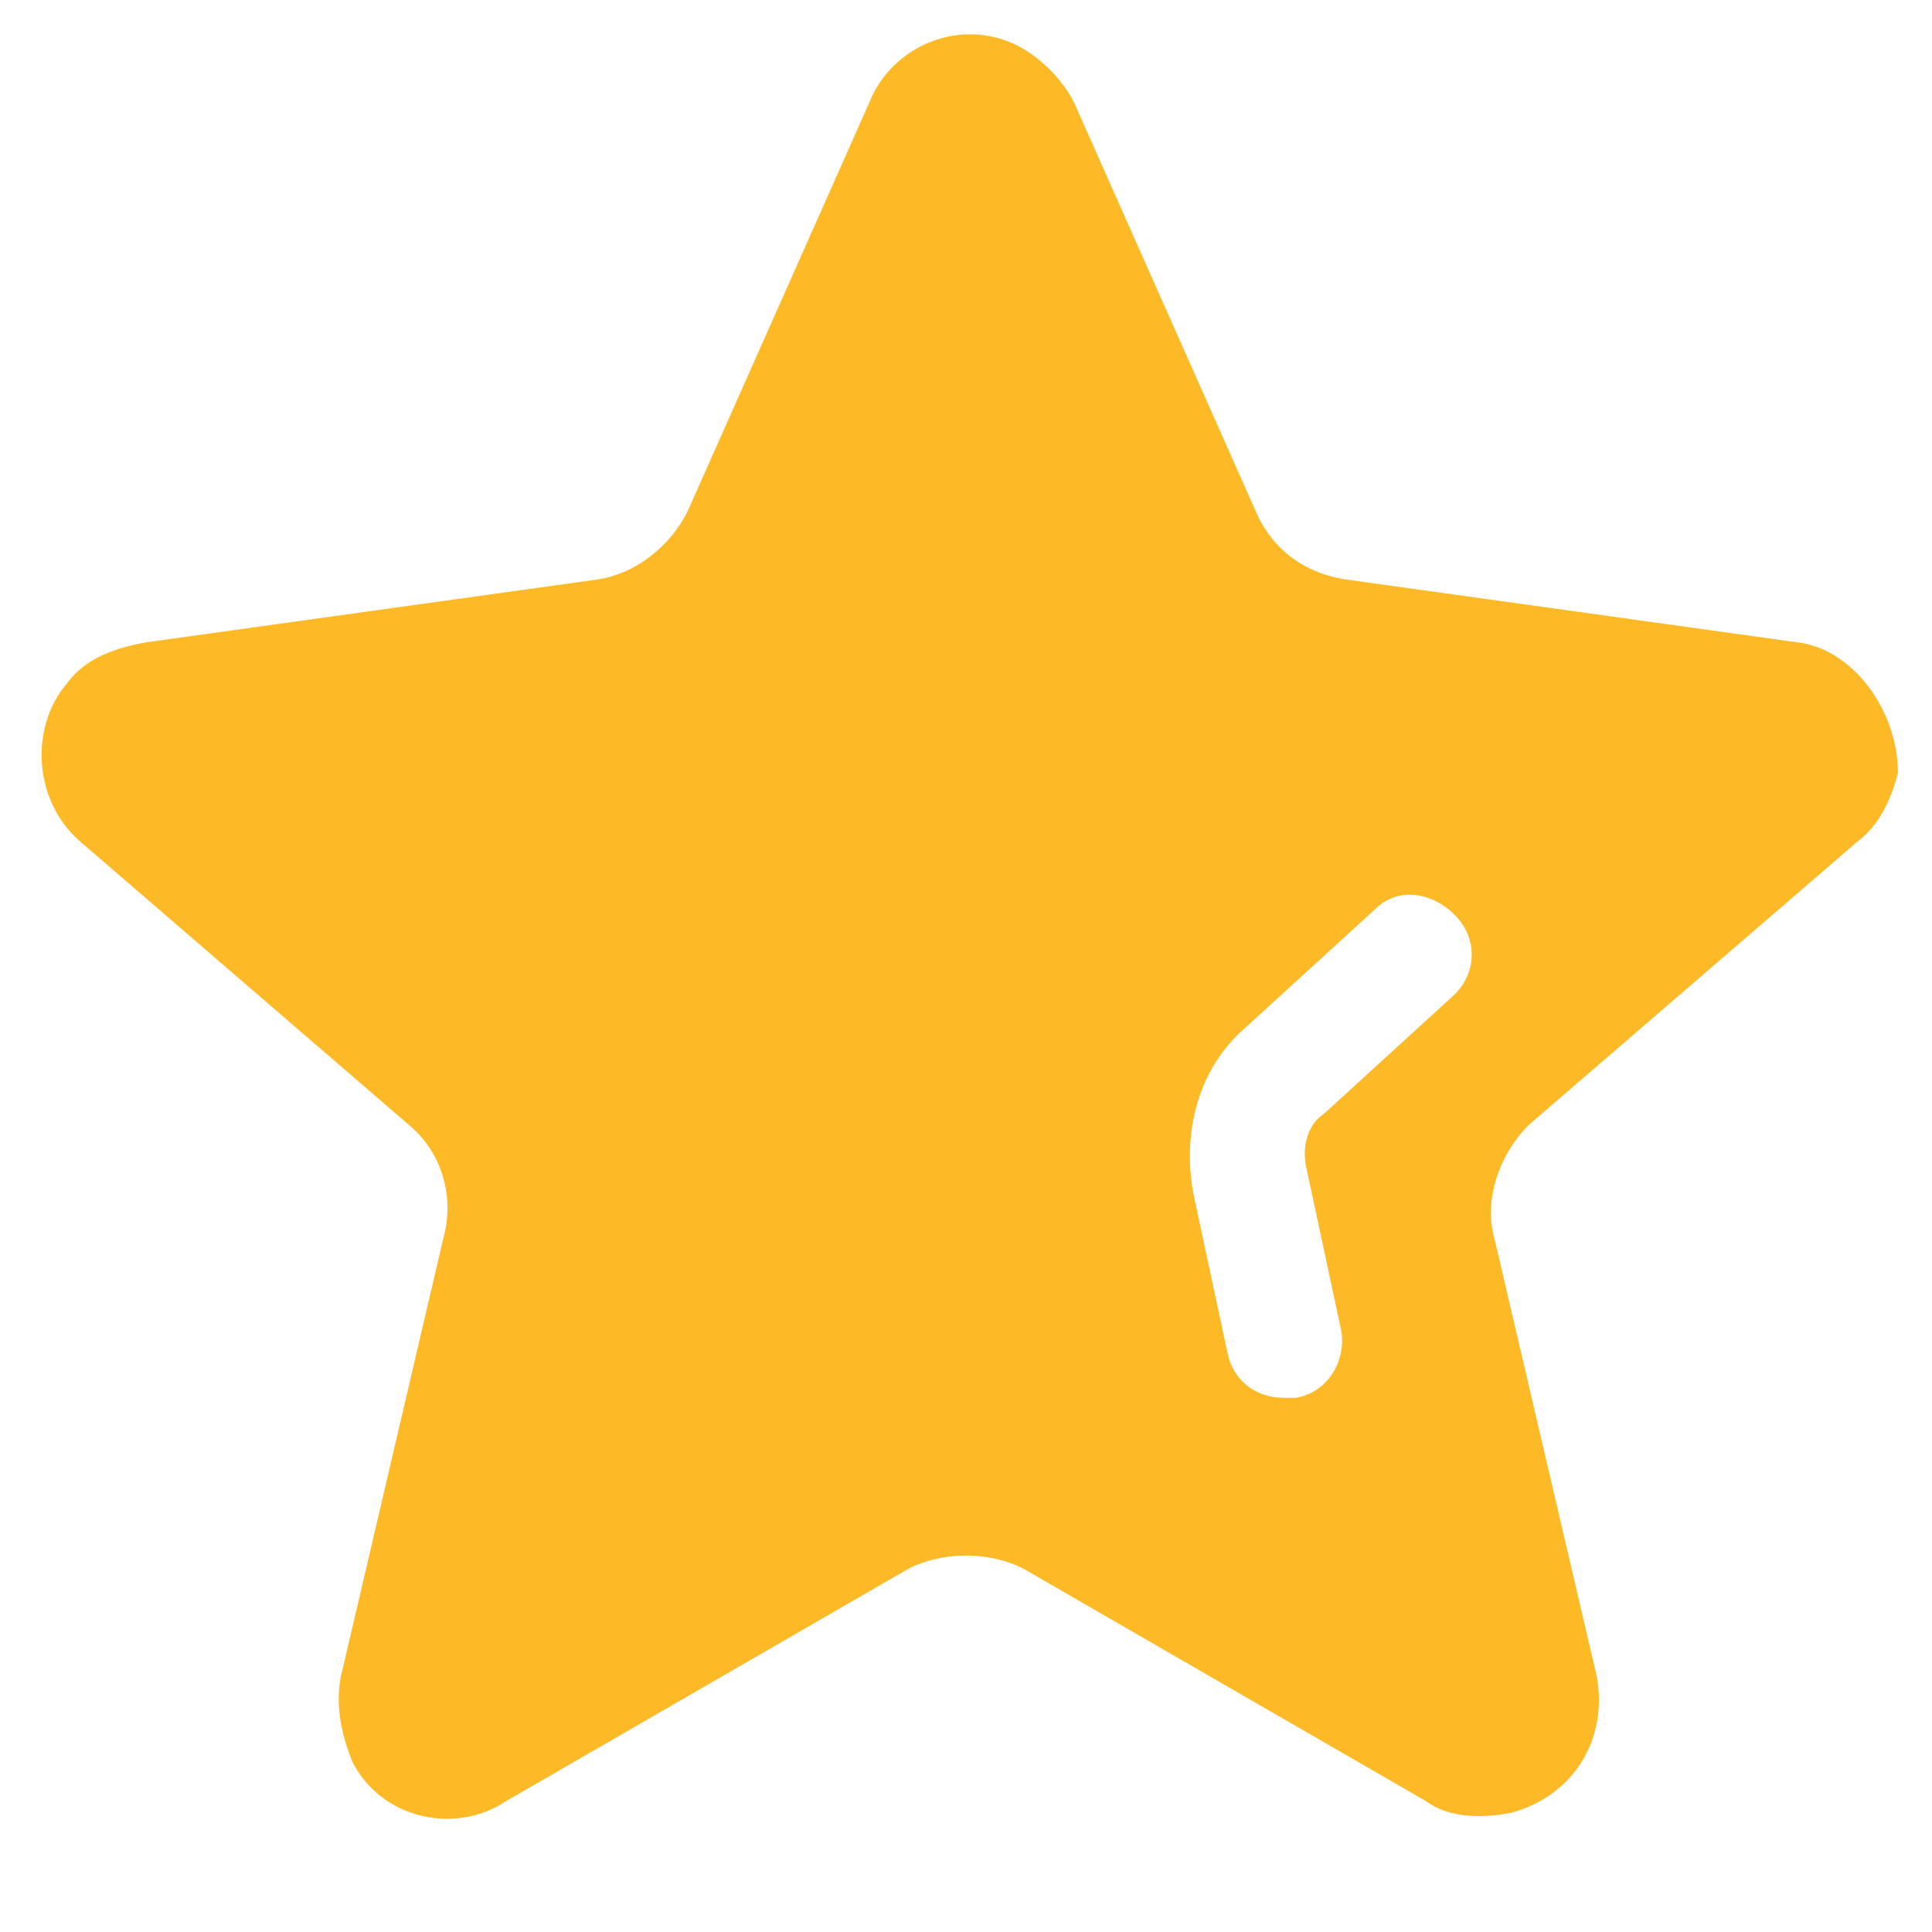
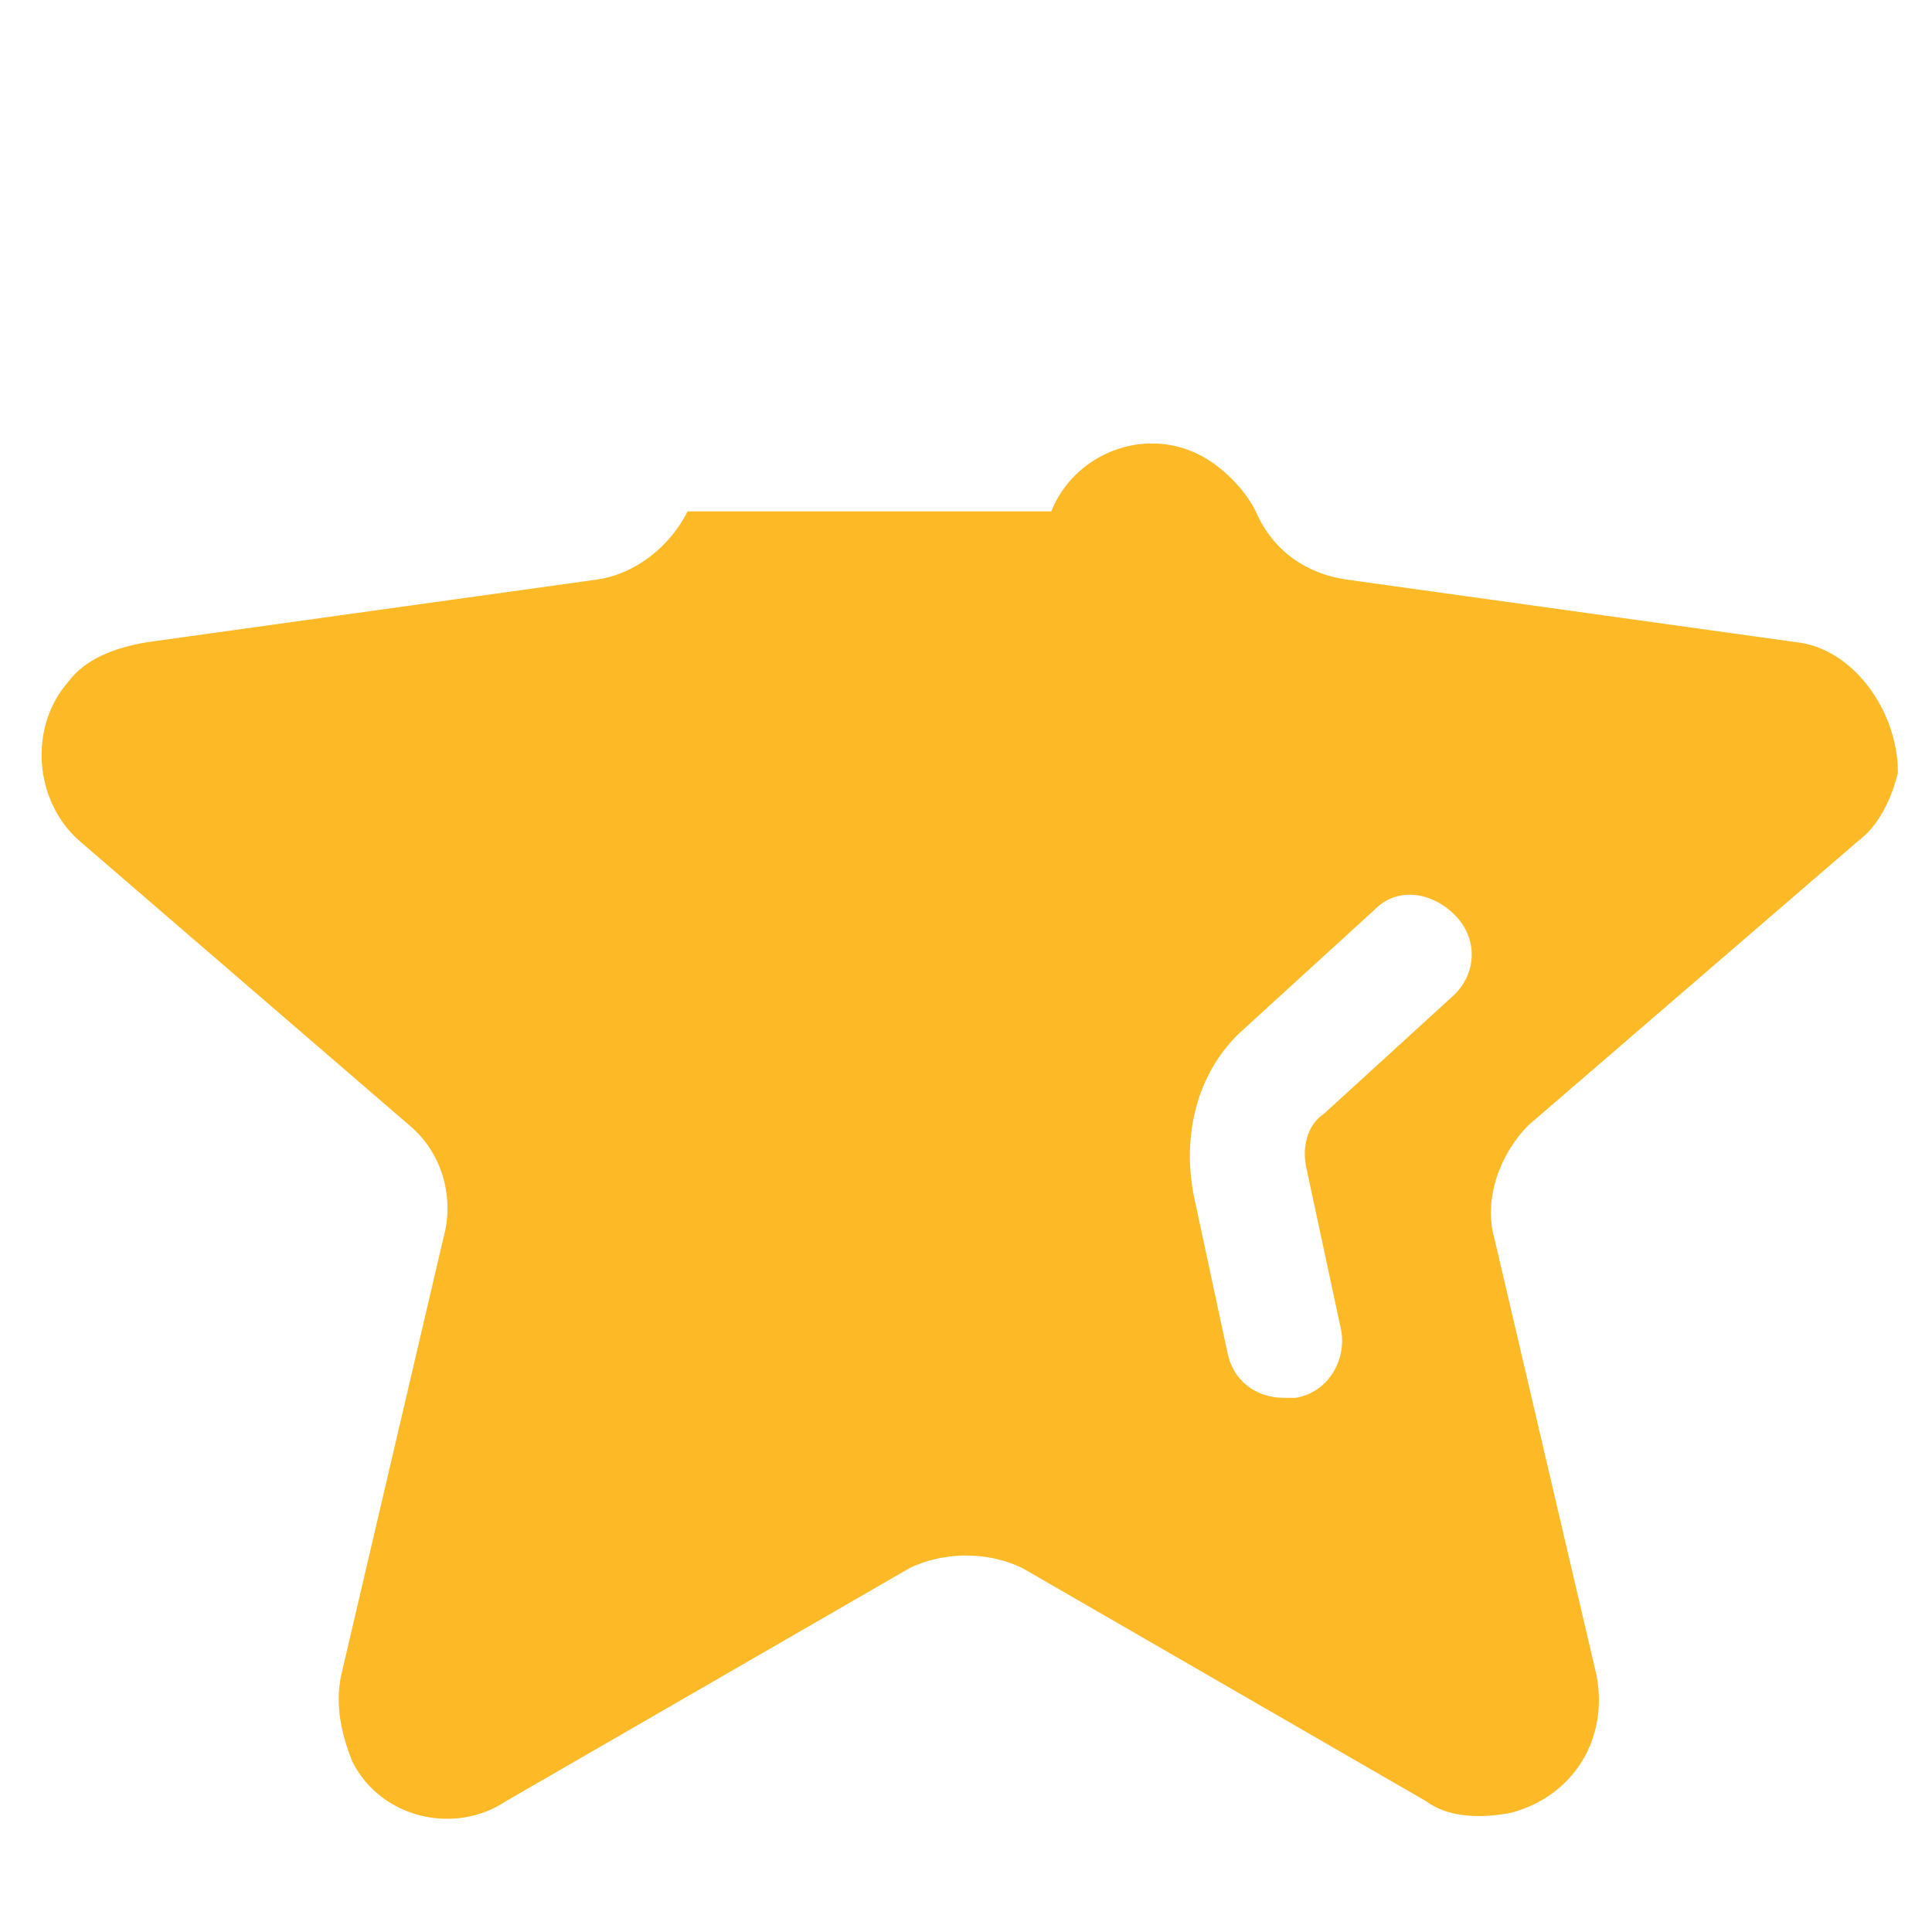
<svg xmlns="http://www.w3.org/2000/svg" t="1759977605223" class="icon" viewBox="0 0 1024 1024" version="1.1" p-id="20736" width="34" height="34">
-   <path d="M951.718 340.329l-237.929-33.129c-21.082-3.012-39.153-15.059-48.188-36.141l-96.376-216.847c-6.024-12.047-18.071-24.094-30.118-30.118-30.118-15.059-66.259 0-78.306 30.118L364.424 271.059c-9.035 18.071-27.106 33.129-48.188 36.141l-237.929 33.129c-18.071 3.012-33.129 9.035-42.165 21.082-21.082 24.094-18.071 63.247 6.024 84.329l174.682 150.588c18.071 15.059 24.094 39.153 18.071 60.235L180.706 888.471c-3.012 15.059 0 30.118 6.024 45.176 15.059 30.118 54.212 39.153 81.318 21.082l213.835-123.482c18.071-9.035 42.165-9.035 60.235 0l213.835 123.482c12.047 9.035 30.118 9.035 45.176 6.024 33.129-9.035 51.2-39.153 45.176-72.282l-54.212-231.906c-6.024-21.082 3.012-45.176 18.071-60.235l174.682-150.588c12.047-9.035 18.071-24.094 21.082-36.141 0-33.129-24.094-66.259-54.212-69.271z m-180.706 186.729l-69.271 63.247c-9.035 6.024-12.047 18.071-9.035 30.118l18.071 84.329c3.012 15.059-6.024 33.129-24.094 36.141h-6.024c-15.059 0-27.106-9.035-30.118-24.094L632.471 632.471c-6.024-33.129 3.012-66.259 27.106-87.341l69.271-63.247c12.047-12.047 30.118-9.035 42.165 3.012 12.047 12.047 12.047 30.118 0 42.165z" fill="#fdb926" p-id="20737" />
+   <path d="M951.718 340.329l-237.929-33.129c-21.082-3.012-39.153-15.059-48.188-36.141c-6.024-12.047-18.071-24.094-30.118-30.118-30.118-15.059-66.259 0-78.306 30.118L364.424 271.059c-9.035 18.071-27.106 33.129-48.188 36.141l-237.929 33.129c-18.071 3.012-33.129 9.035-42.165 21.082-21.082 24.094-18.071 63.247 6.024 84.329l174.682 150.588c18.071 15.059 24.094 39.153 18.071 60.235L180.706 888.471c-3.012 15.059 0 30.118 6.024 45.176 15.059 30.118 54.212 39.153 81.318 21.082l213.835-123.482c18.071-9.035 42.165-9.035 60.235 0l213.835 123.482c12.047 9.035 30.118 9.035 45.176 6.024 33.129-9.035 51.2-39.153 45.176-72.282l-54.212-231.906c-6.024-21.082 3.012-45.176 18.071-60.235l174.682-150.588c12.047-9.035 18.071-24.094 21.082-36.141 0-33.129-24.094-66.259-54.212-69.271z m-180.706 186.729l-69.271 63.247c-9.035 6.024-12.047 18.071-9.035 30.118l18.071 84.329c3.012 15.059-6.024 33.129-24.094 36.141h-6.024c-15.059 0-27.106-9.035-30.118-24.094L632.471 632.471c-6.024-33.129 3.012-66.259 27.106-87.341l69.271-63.247c12.047-12.047 30.118-9.035 42.165 3.012 12.047 12.047 12.047 30.118 0 42.165z" fill="#fdb926" p-id="20737" />
</svg>